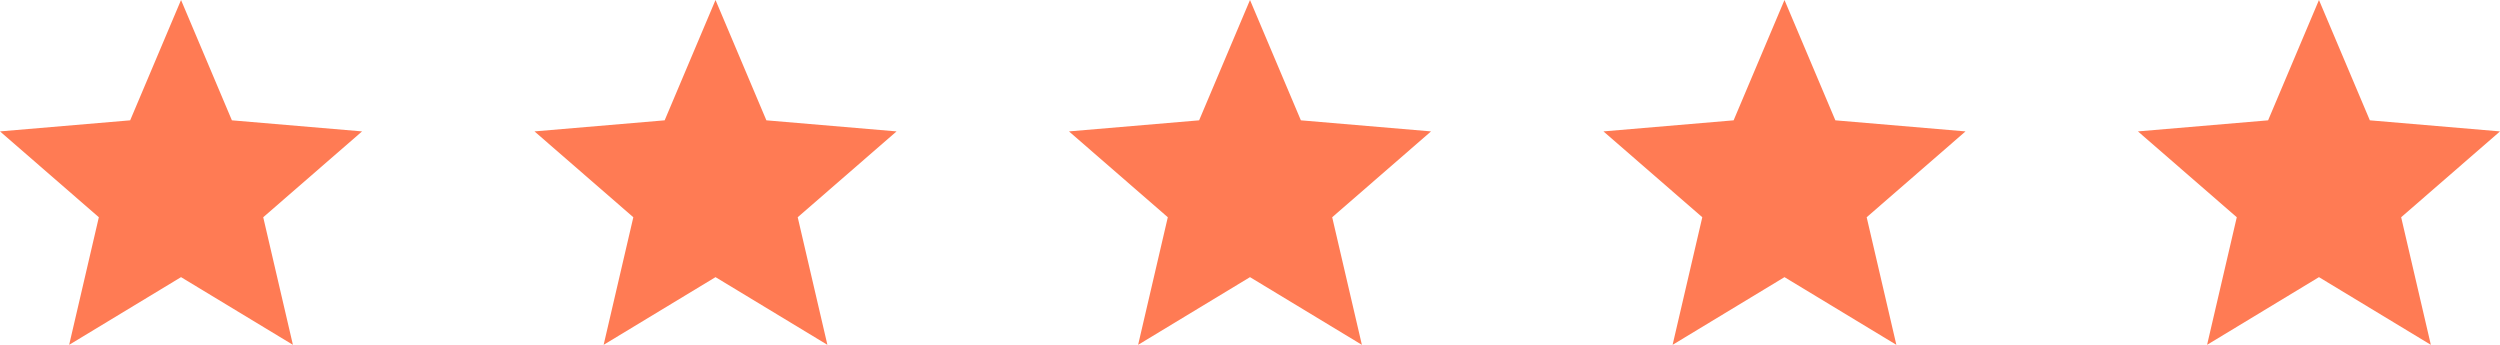
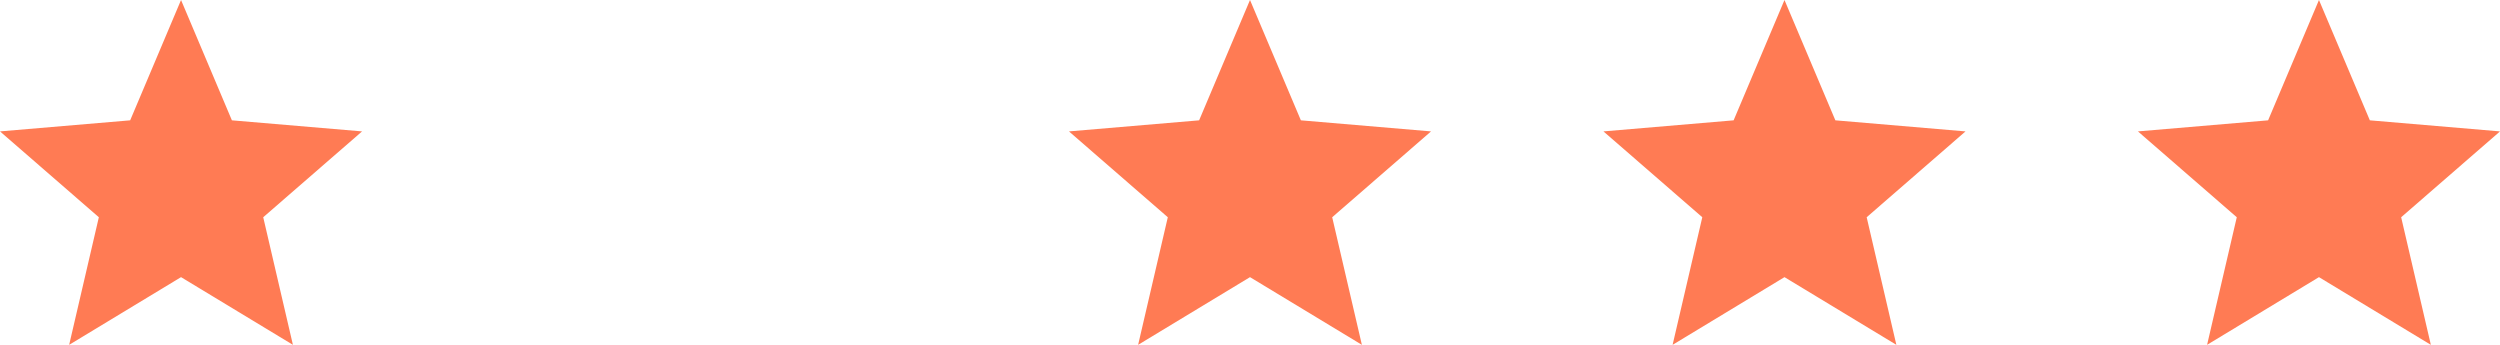
<svg xmlns="http://www.w3.org/2000/svg" fill="none" viewBox="0 0 145 20" height="20" width="145">
  <path fill="#FF7B54" d="M10.5 16.074L16.989 20L15.267 12.6L21 7.621L13.45 6.979L10.5 0L7.55 6.979L0 7.621L5.733 12.6L4.011 20L10.5 16.074Z" />
-   <path fill="#FF7B54" d="M41.5 16.074L47.989 20L46.267 12.6L52 7.621L44.45 6.979L41.5 0L38.55 6.979L31 7.621L36.733 12.6L35.011 20L41.5 16.074Z" />
  <path fill="#FF7B54" d="M72.5 16.074L78.989 20L77.267 12.6L83 7.621L75.451 6.979L72.5 0L69.549 6.979L62 7.621L67.733 12.6L66.011 20L72.5 16.074Z" />
  <path fill="#FF7B54" d="M103.5 16.074L109.989 20L108.267 12.6L114 7.621L106.451 6.979L103.5 0L100.55 6.979L93 7.621L98.733 12.6L97.011 20L103.5 16.074Z" />
  <path fill="#FF7B54" d="M134.5 16.074L140.989 20L139.267 12.6L145 7.621L137.451 6.979L134.5 0L131.55 6.979L124 7.621L129.733 12.6L128.011 20L134.5 16.074Z" />
</svg>